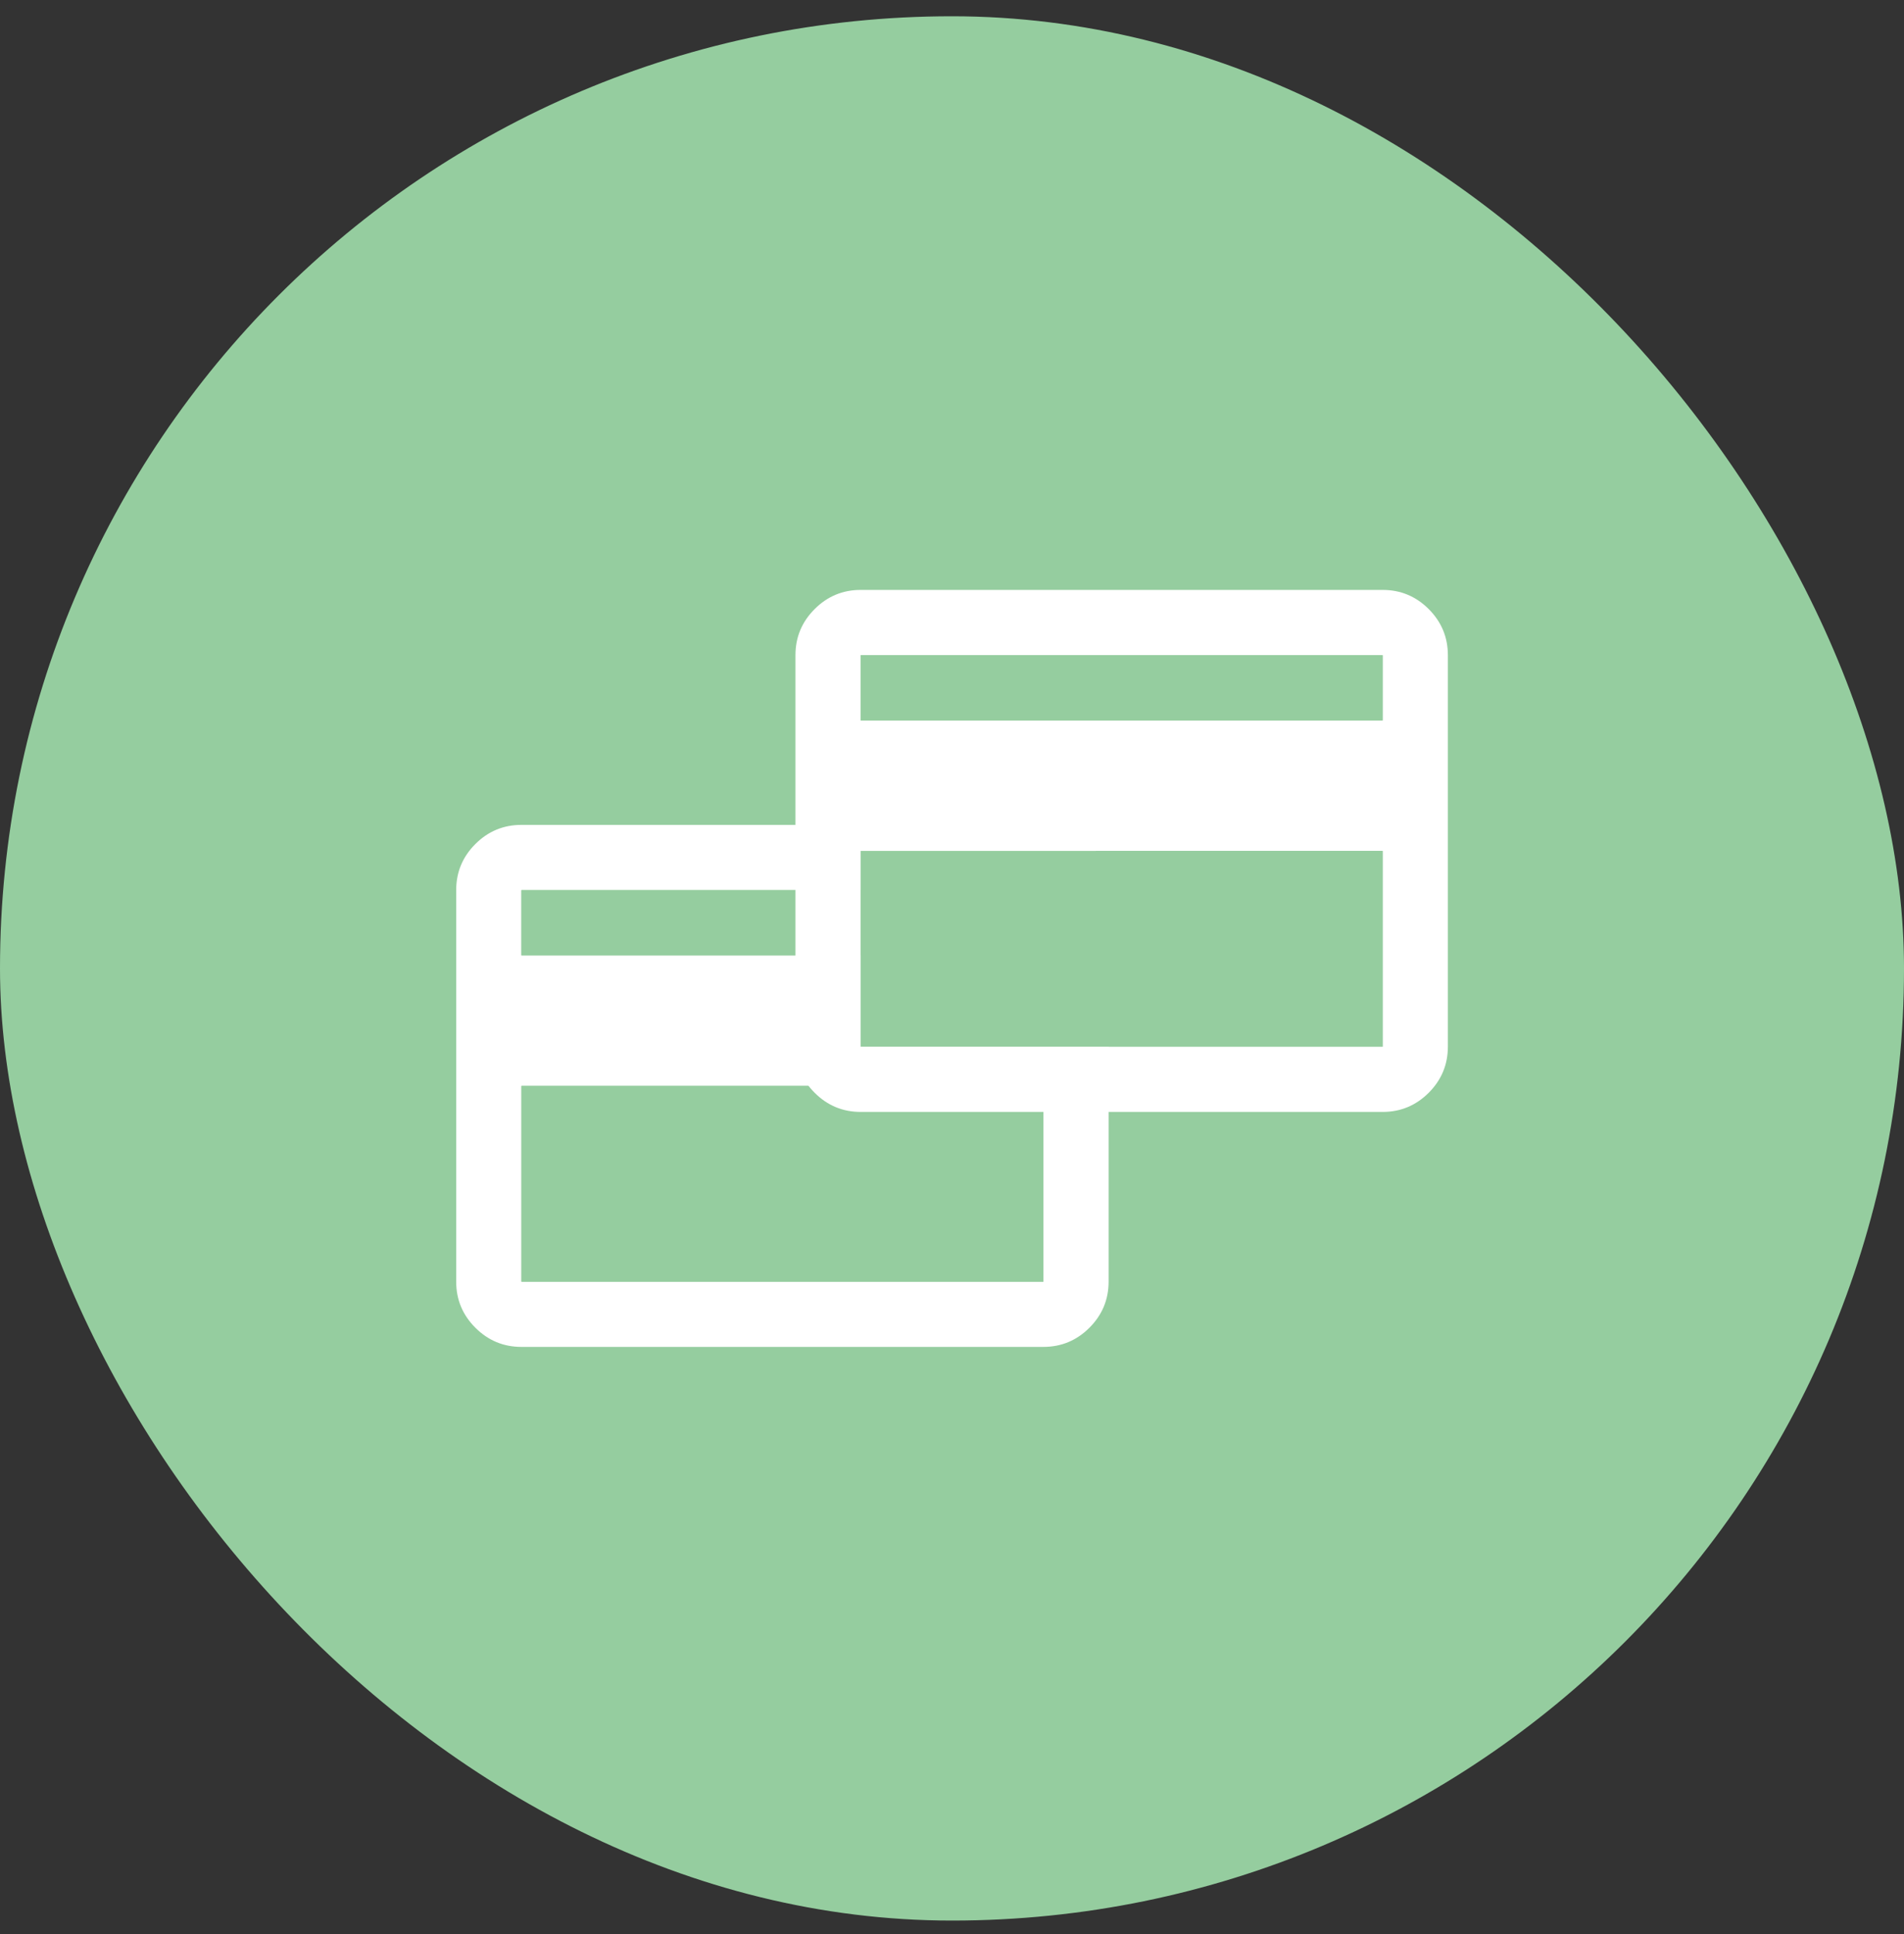
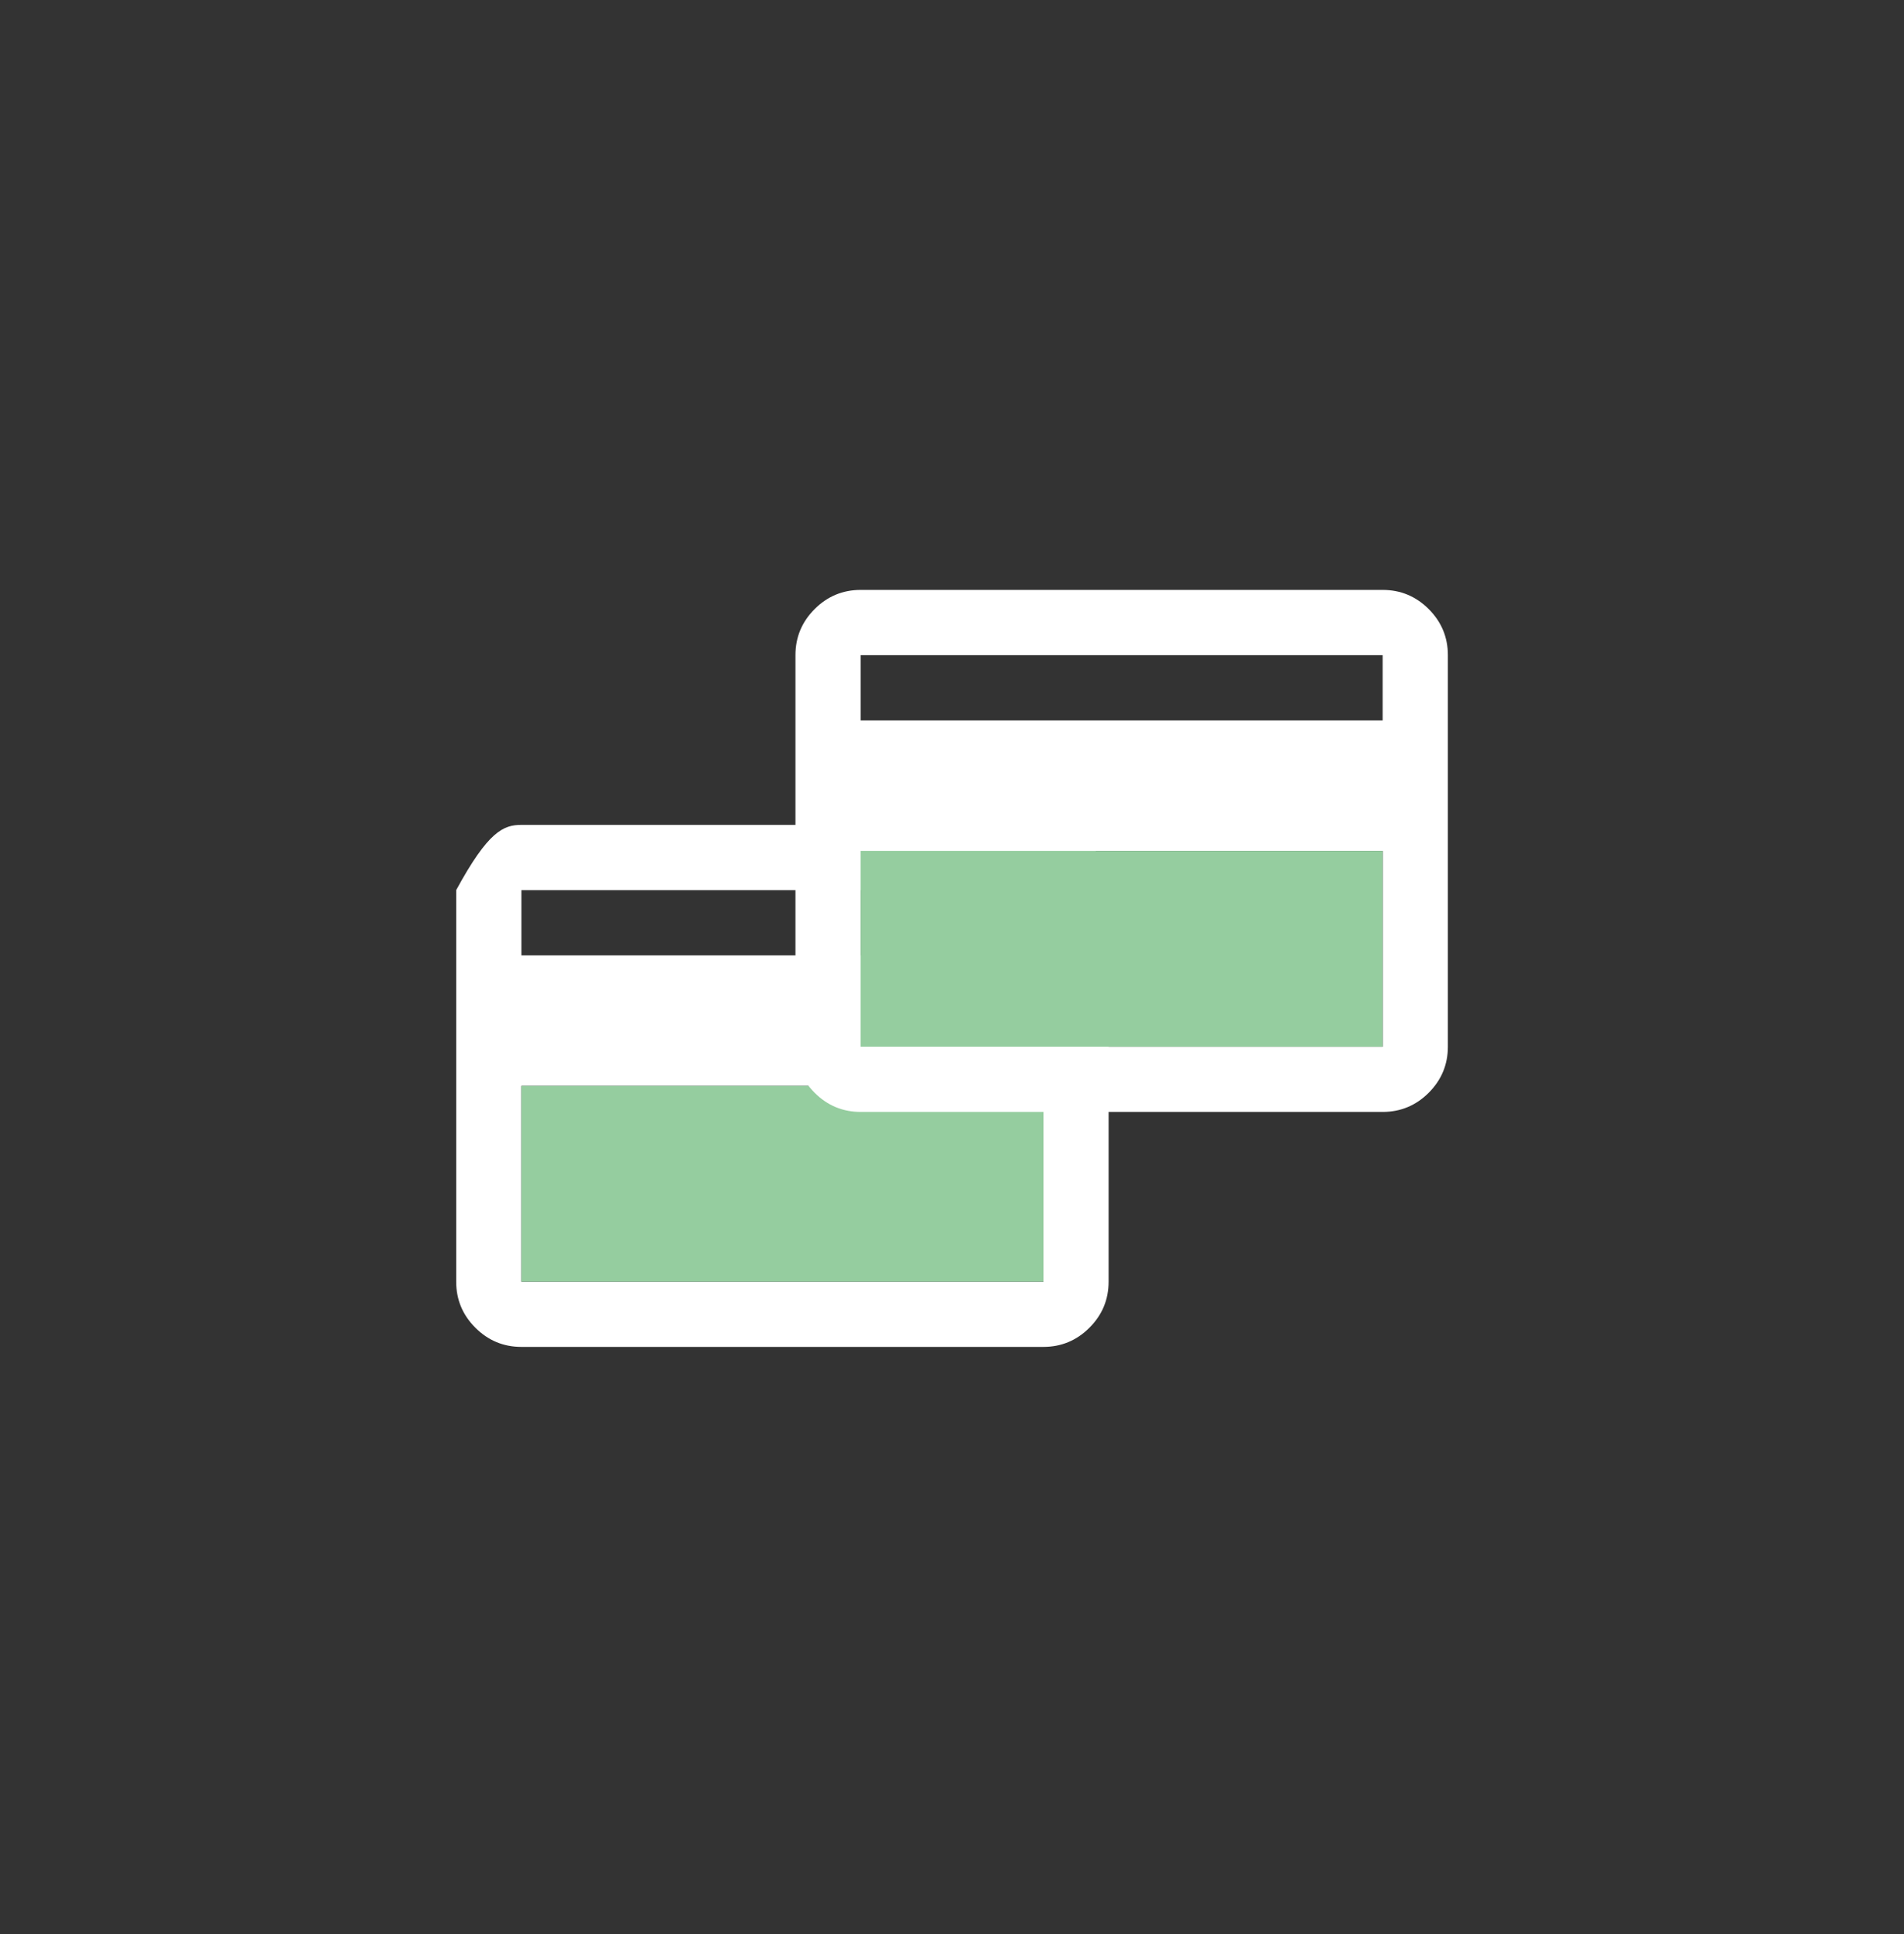
<svg xmlns="http://www.w3.org/2000/svg" width="64" height="65" viewBox="0 0 64 65" fill="none">
  <rect x="0" y="0" width="64" height="65" fill="#333333" stroke="none" />
-   <rect y="0.547" width="64" height="64" rx="32" fill="#95CD9F" />
-   <path d="M37.264 29.916V43.074C37.264 43.677 37.049 44.193 36.62 44.622C36.19 45.052 35.674 45.267 35.071 45.267H17.527C16.924 45.267 16.408 45.052 15.978 44.622C15.549 44.193 15.334 43.677 15.334 43.074V29.916C15.334 29.313 15.549 28.796 15.978 28.367C16.408 27.937 16.924 27.723 17.527 27.723H35.071C35.674 27.723 36.19 27.937 36.62 28.367C37.049 28.796 37.264 29.313 37.264 29.916ZM17.527 32.109H35.071V29.916H17.527V32.109ZM17.527 36.495V43.074H35.071V36.495H17.527Z" fill="white" />
+   <path d="M37.264 29.916V43.074C37.264 43.677 37.049 44.193 36.62 44.622C36.19 45.052 35.674 45.267 35.071 45.267H17.527C16.924 45.267 16.408 45.052 15.978 44.622C15.549 44.193 15.334 43.677 15.334 43.074V29.916C16.408 27.937 16.924 27.723 17.527 27.723H35.071C35.674 27.723 36.19 27.937 36.62 28.367C37.049 28.796 37.264 29.313 37.264 29.916ZM17.527 32.109H35.071V29.916H17.527V32.109ZM17.527 36.495V43.074H35.071V36.495H17.527Z" fill="white" />
  <rect x="17.527" y="36.496" width="17.544" height="6.579" fill="#95CD9F" />
-   <rect x="17.525" y="29.916" width="17.544" height="2.193" fill="#95CD9F" />
  <path d="M48.668 22.019V35.177C48.668 35.78 48.453 36.296 48.024 36.726C47.594 37.155 47.078 37.37 46.475 37.37H28.931C28.328 37.37 27.812 37.155 27.383 36.726C26.953 36.296 26.738 35.78 26.738 35.177V22.019C26.738 21.416 26.953 20.9 27.383 20.47C27.812 20.041 28.328 19.826 28.931 19.826H46.475C47.078 19.826 47.594 20.041 48.024 20.47C48.453 20.9 48.668 21.416 48.668 22.019ZM28.931 24.212H46.475V22.019H28.931V24.212ZM28.931 28.598V35.177H46.475V28.598H28.931Z" fill="white" />
  <rect x="28.93" y="28.598" width="17.544" height="6.579" fill="#95CD9F" />
-   <rect x="28.93" y="22.02" width="17.544" height="2.193" fill="#95CD9F" />
</svg>